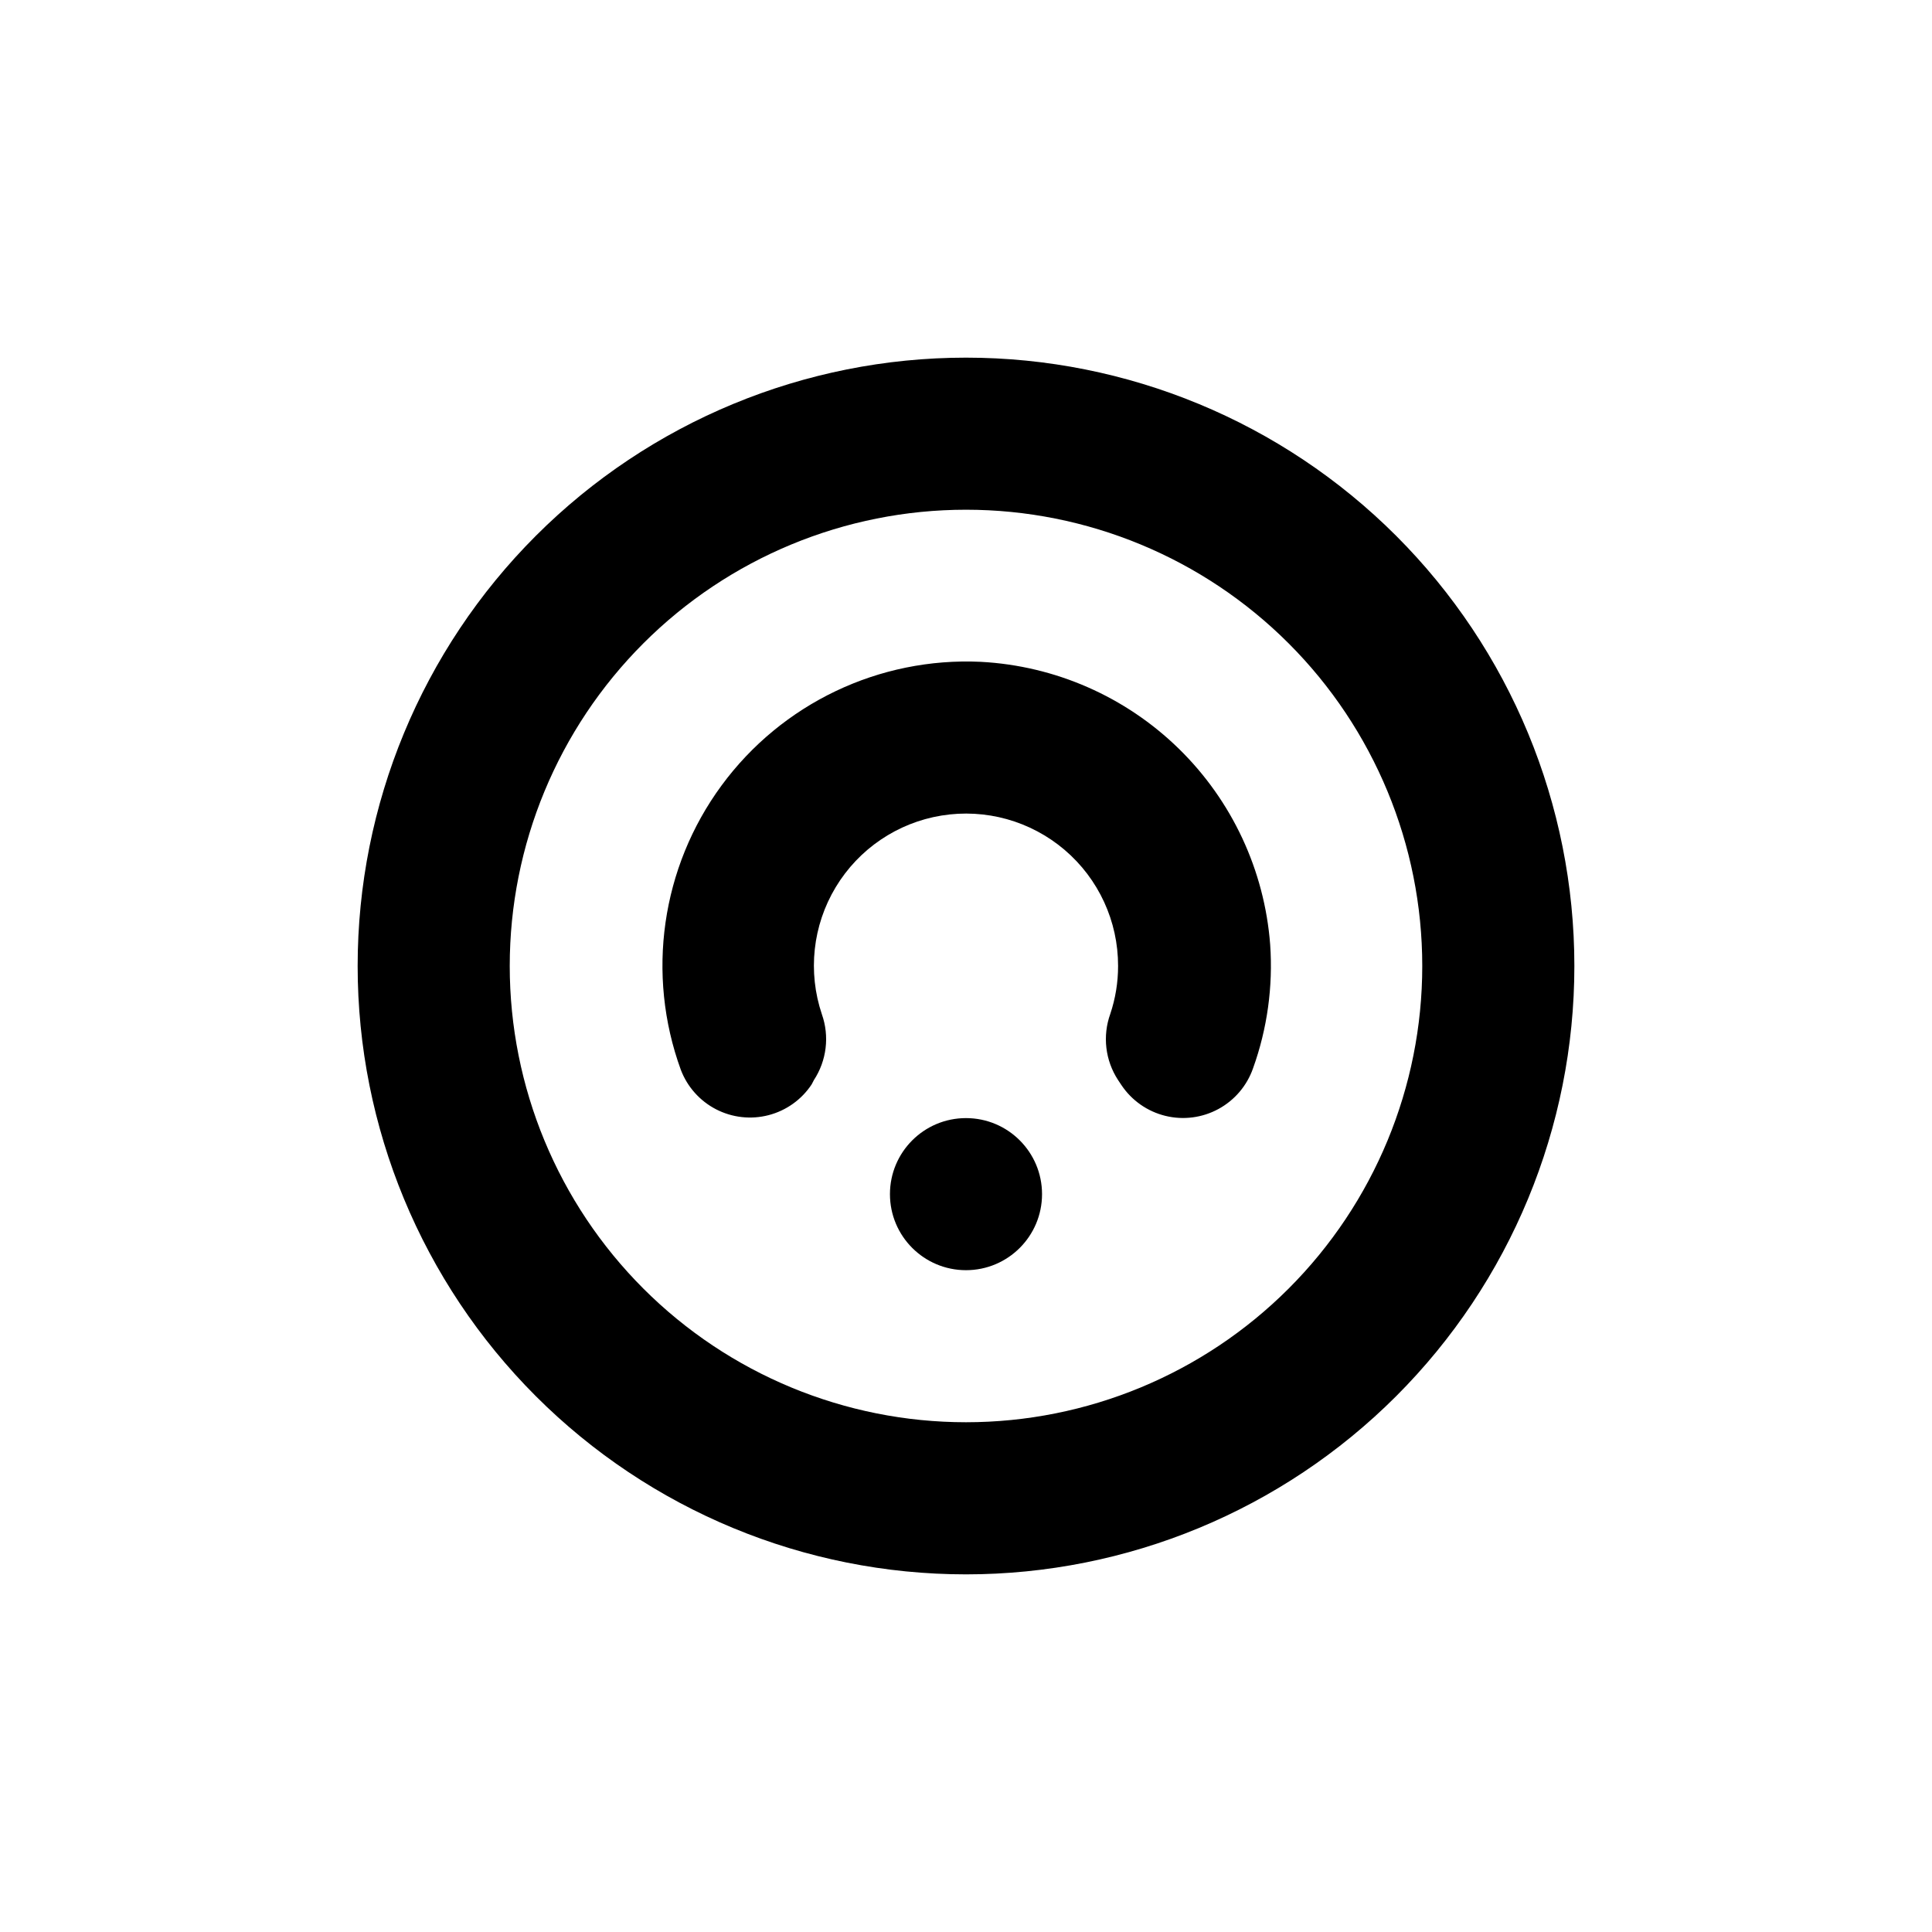
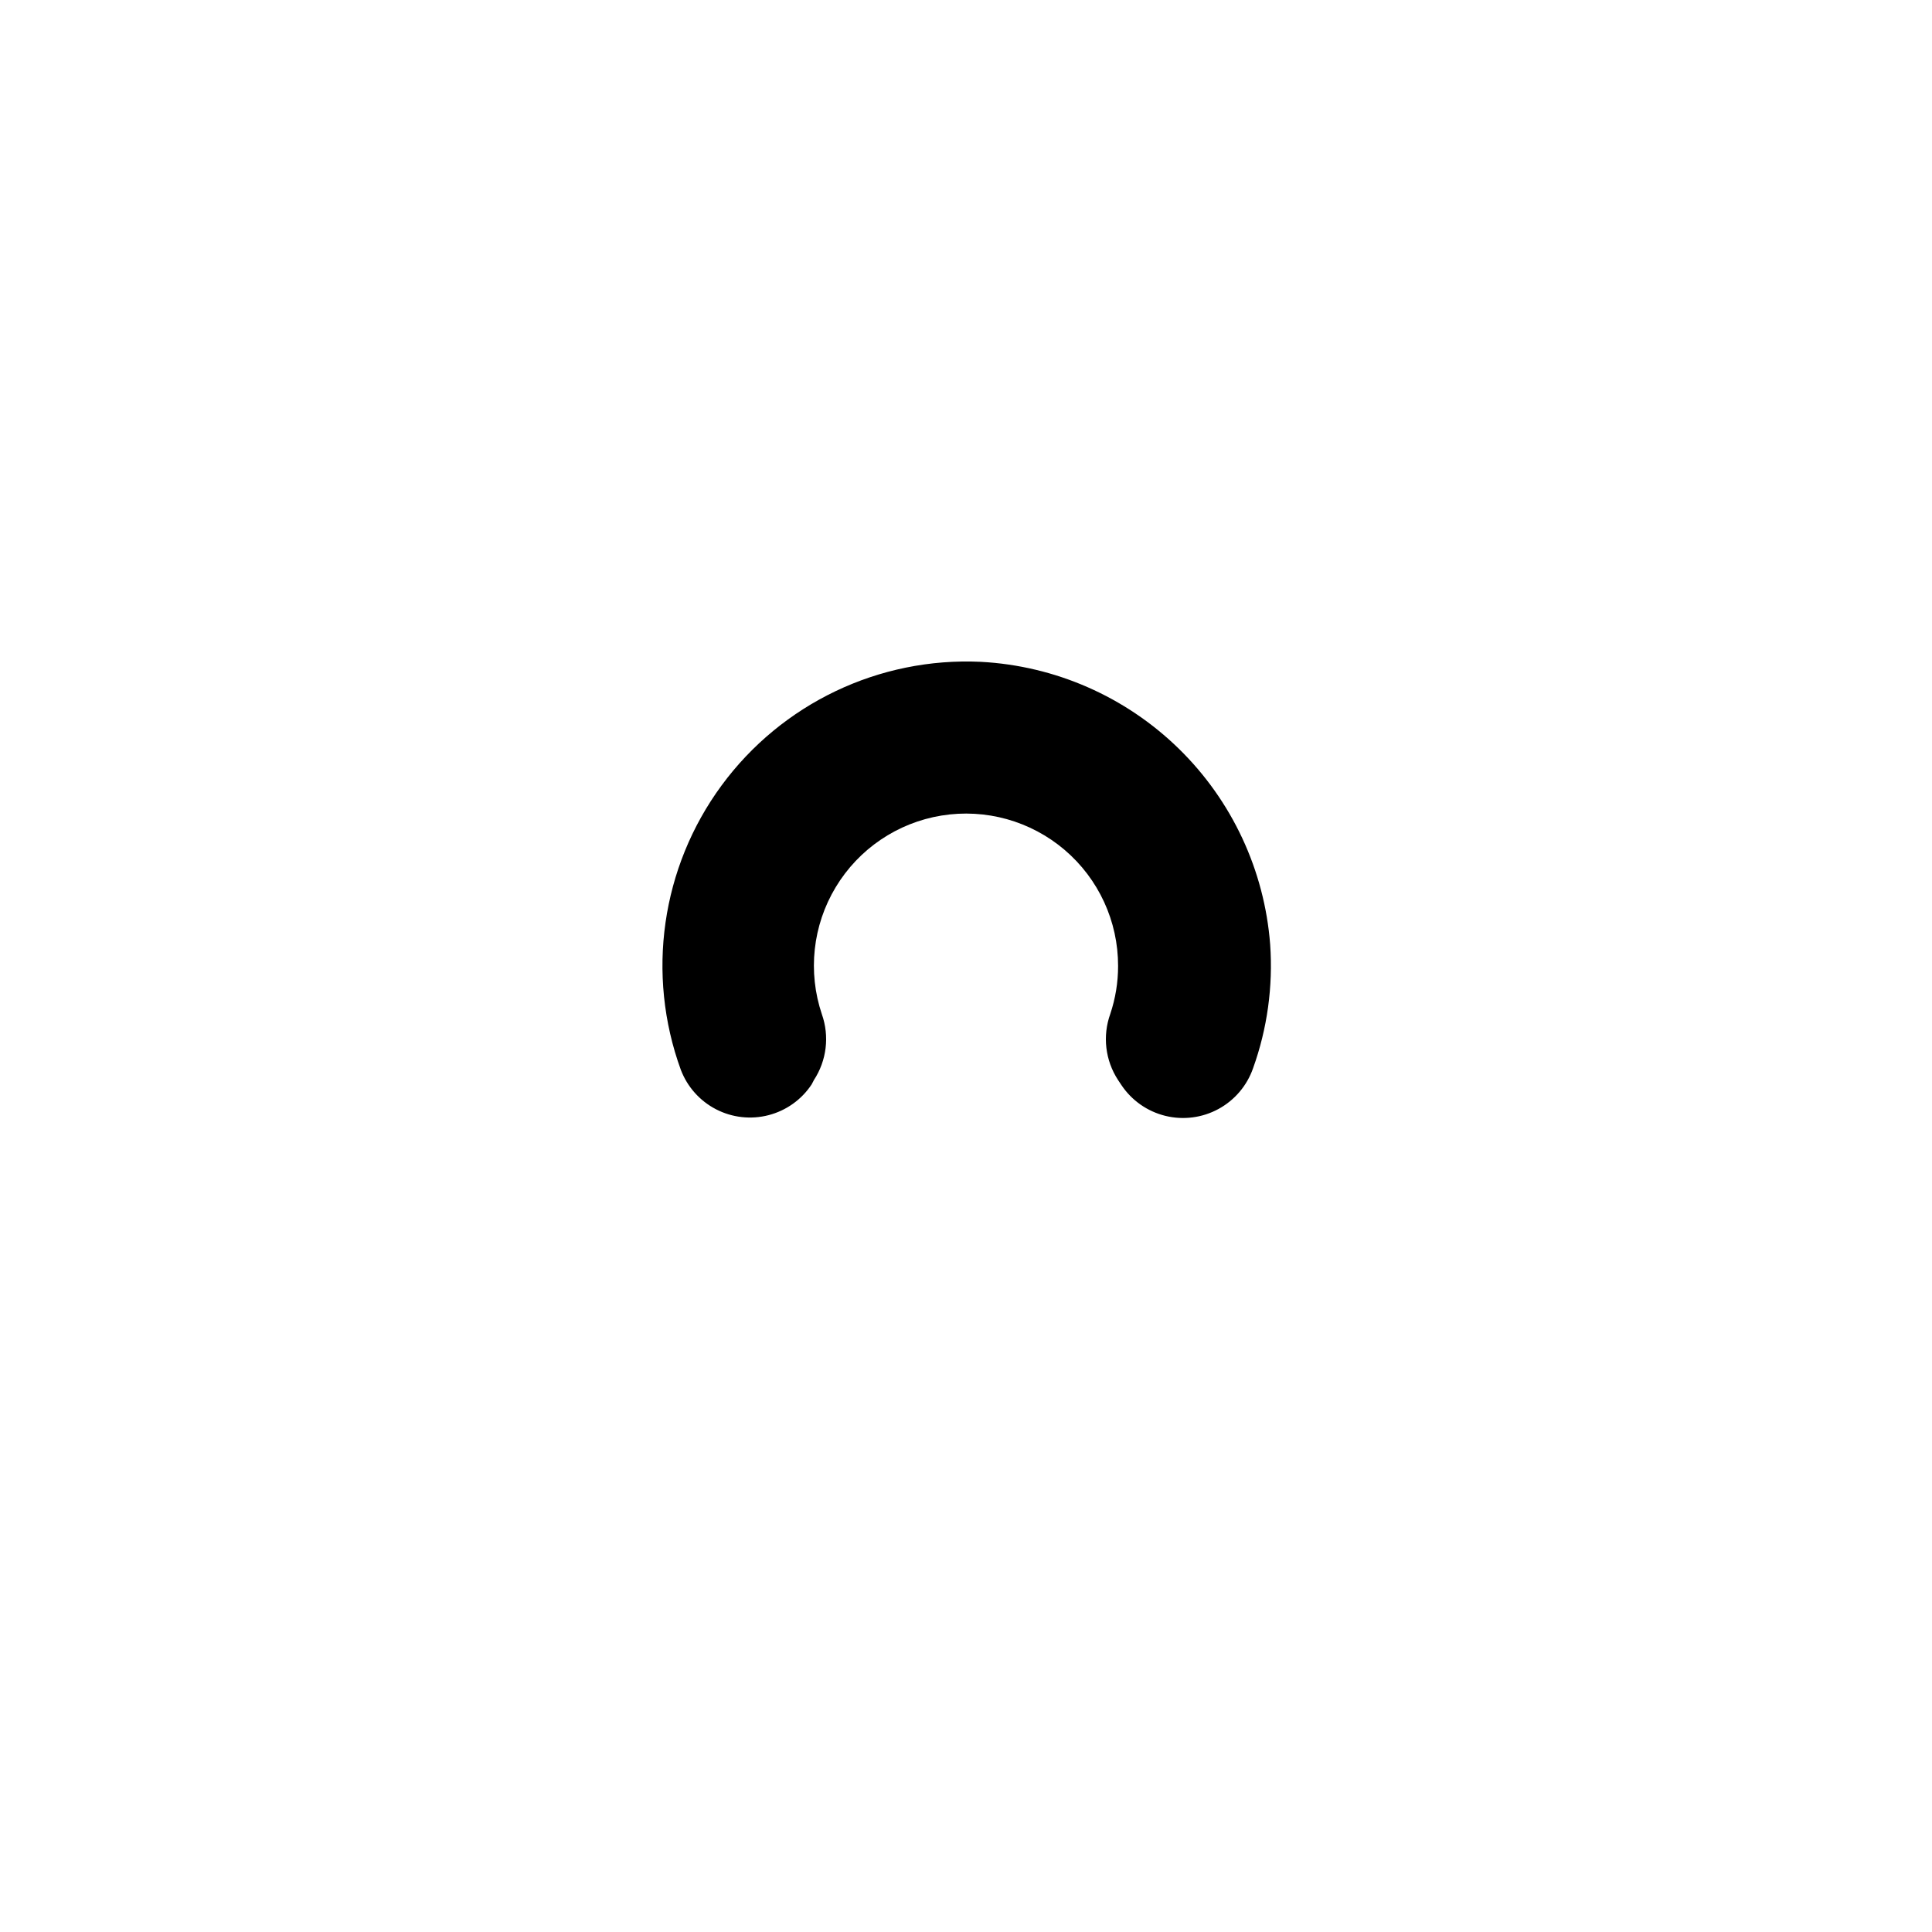
<svg xmlns="http://www.w3.org/2000/svg" fill="#000000" width="800px" height="800px" version="1.1" viewBox="144 144 512 512">
  <g>
    <path d="m403.93 319.39c-26.941-1.262-52.73 11.039-68.707 32.766-15.977 21.73-20.027 50.008-10.797 75.352 1.715 4.516 5.035 8.242 9.328 10.461 4.289 2.219 9.25 2.773 13.926 1.559 4.68-1.215 8.742-4.113 11.41-8.141l0.605-1.16c3.383-5.164 4.164-11.609 2.113-17.43-3.785-11.219-2.445-23.531 3.66-33.676 6.106-10.141 16.359-17.09 28.043-18.992 11.688-1.906 23.617 1.422 32.629 9.102 9.012 7.68 14.188 18.93 14.164 30.77 0.004 4.316-0.695 8.602-2.066 12.695-2.102 5.844-1.336 12.336 2.066 17.531l0.906 1.359c2.727 4.062 6.867 6.957 11.617 8.125 4.75 1.168 9.762 0.523 14.062-1.809 4.297-2.332 7.574-6.18 9.184-10.801 3.773-10.496 5.316-21.668 4.535-32.797-1.504-19.668-10.113-38.121-24.223-51.906-14.113-13.785-32.758-21.965-52.457-23.008z" />
-     <path d="m400 238.78c-42.758 0-83.766 16.984-114 47.219s-47.219 71.242-47.219 114 16.984 83.762 47.219 114 71.242 47.223 114 47.223 83.762-16.988 114-47.223 47.223-71.238 47.223-114-16.988-83.766-47.223-114-71.238-47.219-114-47.219zm0 282.13c-32.07 0-62.824-12.742-85.5-35.418-22.676-22.676-35.414-53.43-35.414-85.496 0-32.07 12.738-62.824 35.414-85.5s53.43-35.414 85.5-35.414c32.066 0 62.82 12.738 85.496 35.414 22.676 22.676 35.418 53.43 35.418 85.5 0 32.066-12.742 62.82-35.418 85.496-22.676 22.676-53.43 35.418-85.496 35.418z" />
-     <path d="m420.15 460.46c0 11.129-9.023 20.152-20.152 20.152-11.133 0-20.152-9.023-20.152-20.152 0-11.133 9.02-20.152 20.152-20.152 11.129 0 20.152 9.02 20.152 20.152" />
  </g>
</svg>